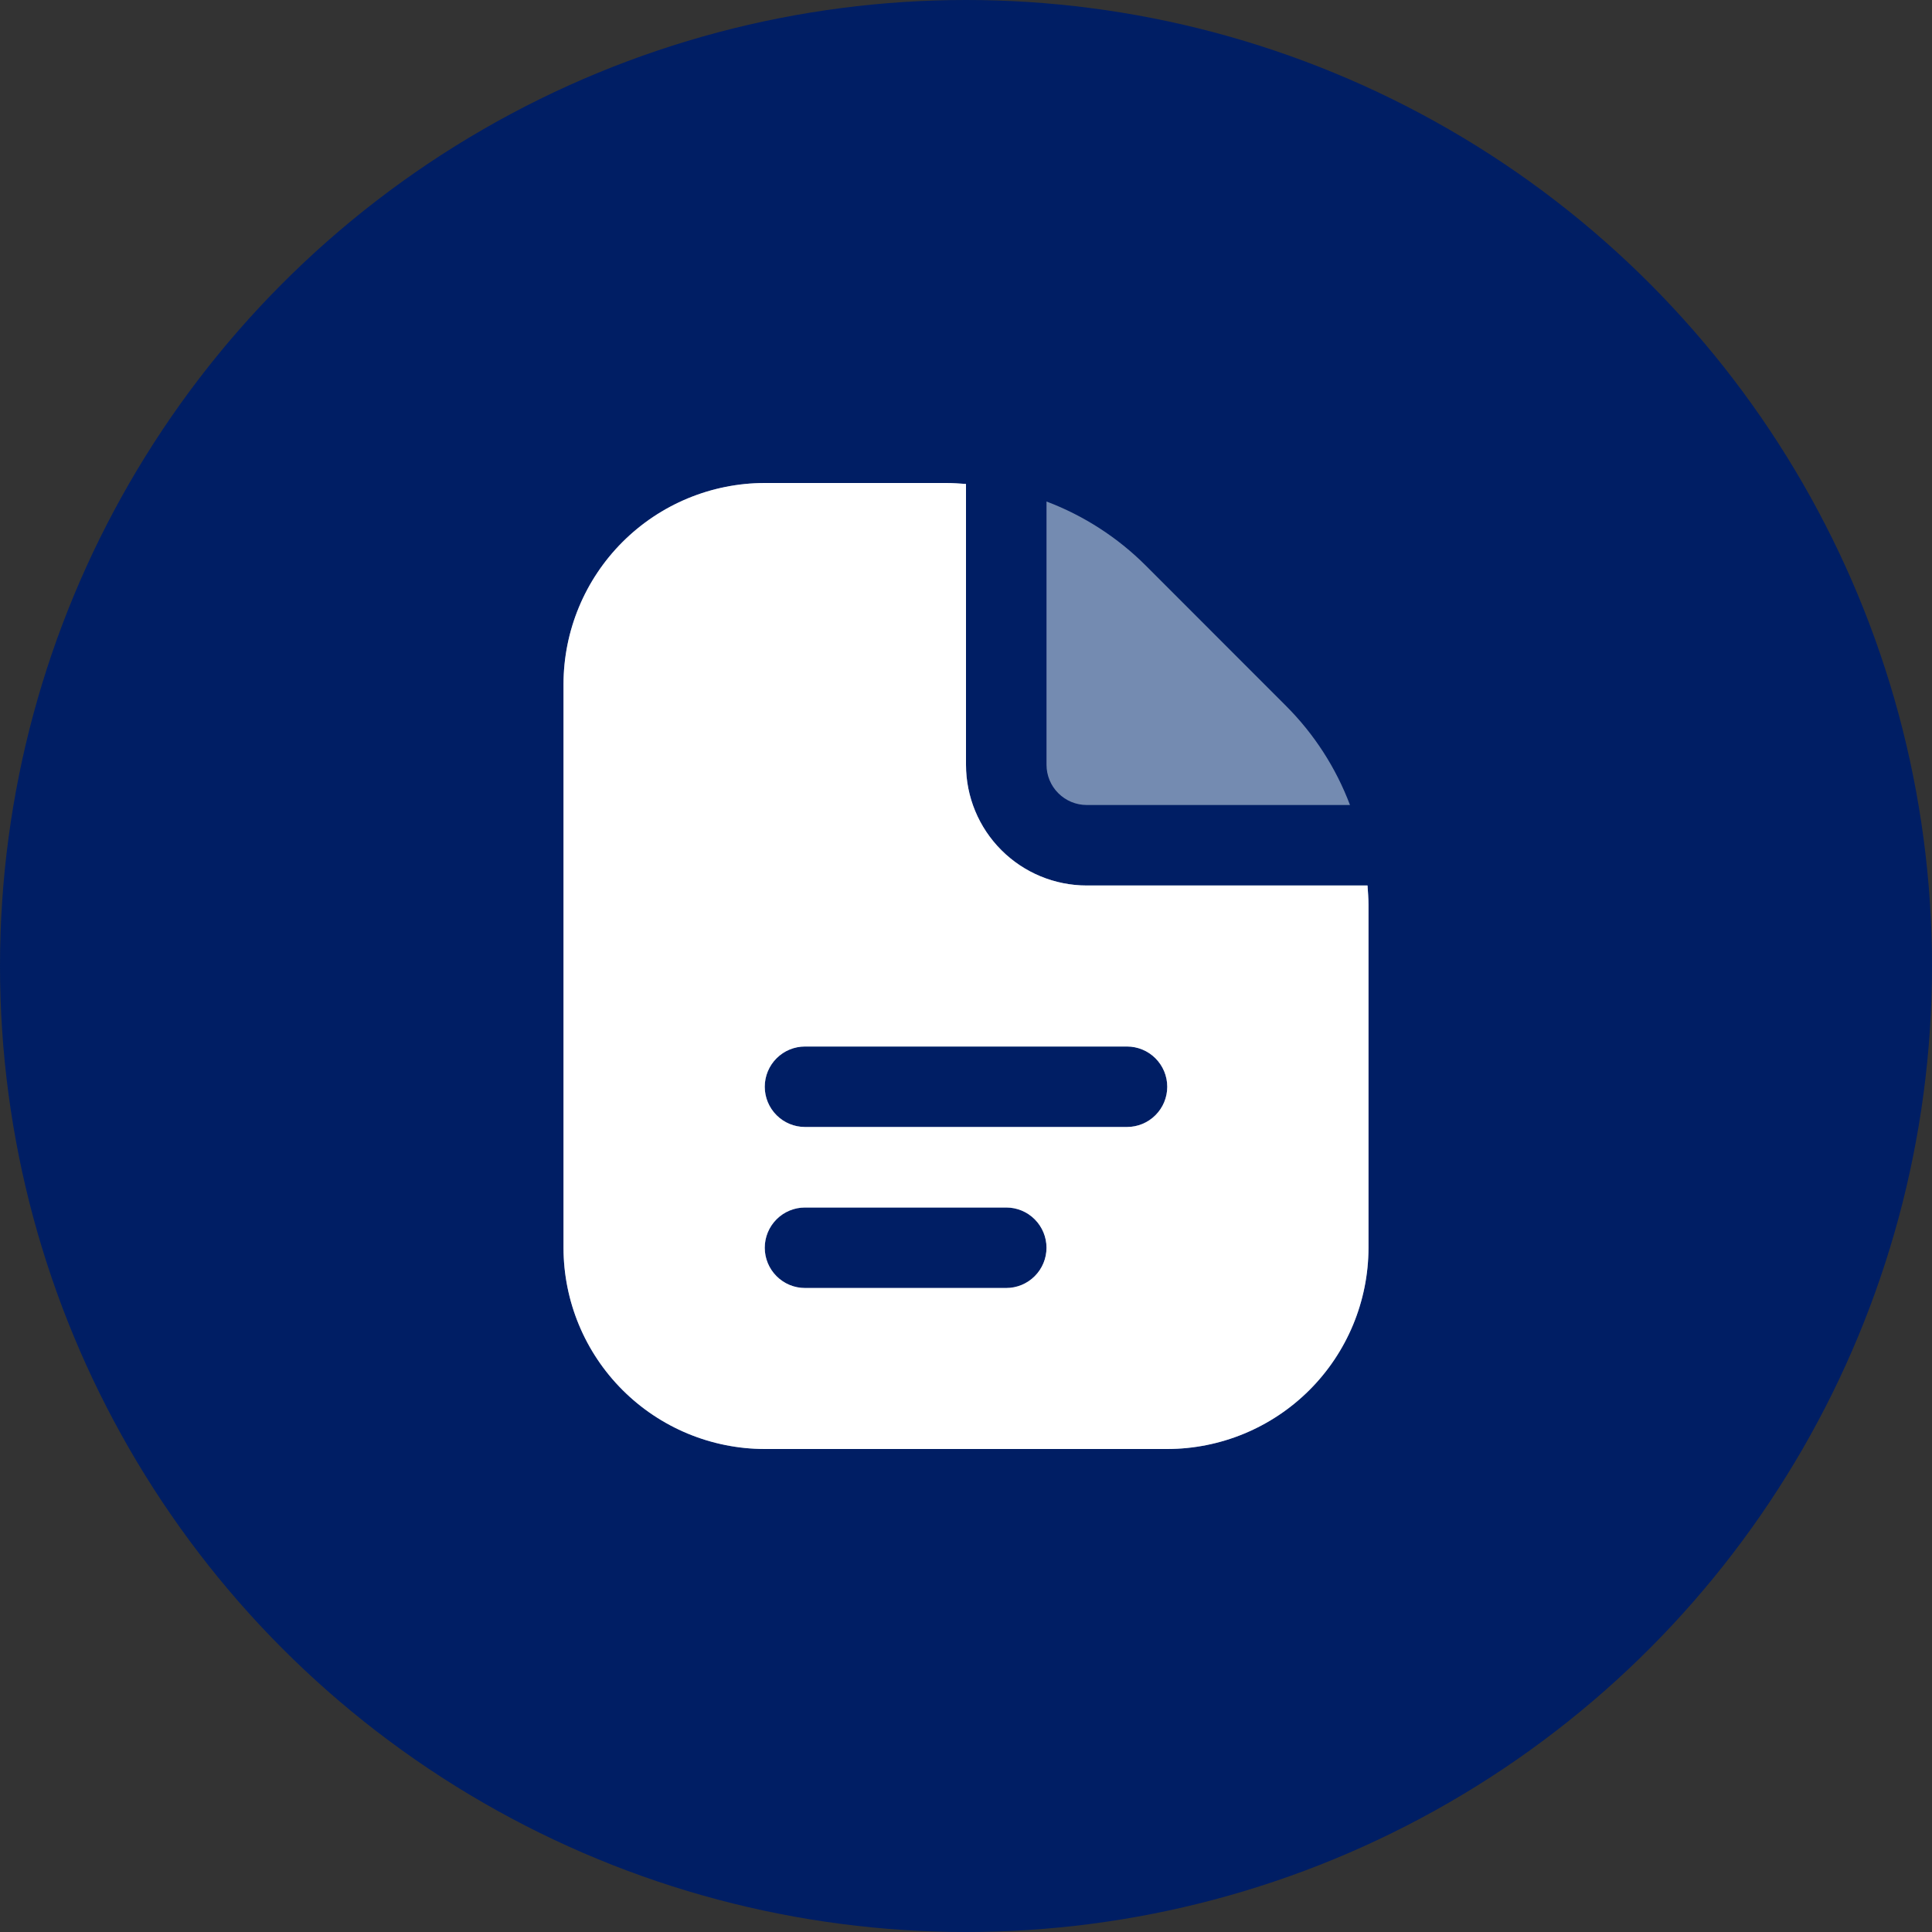
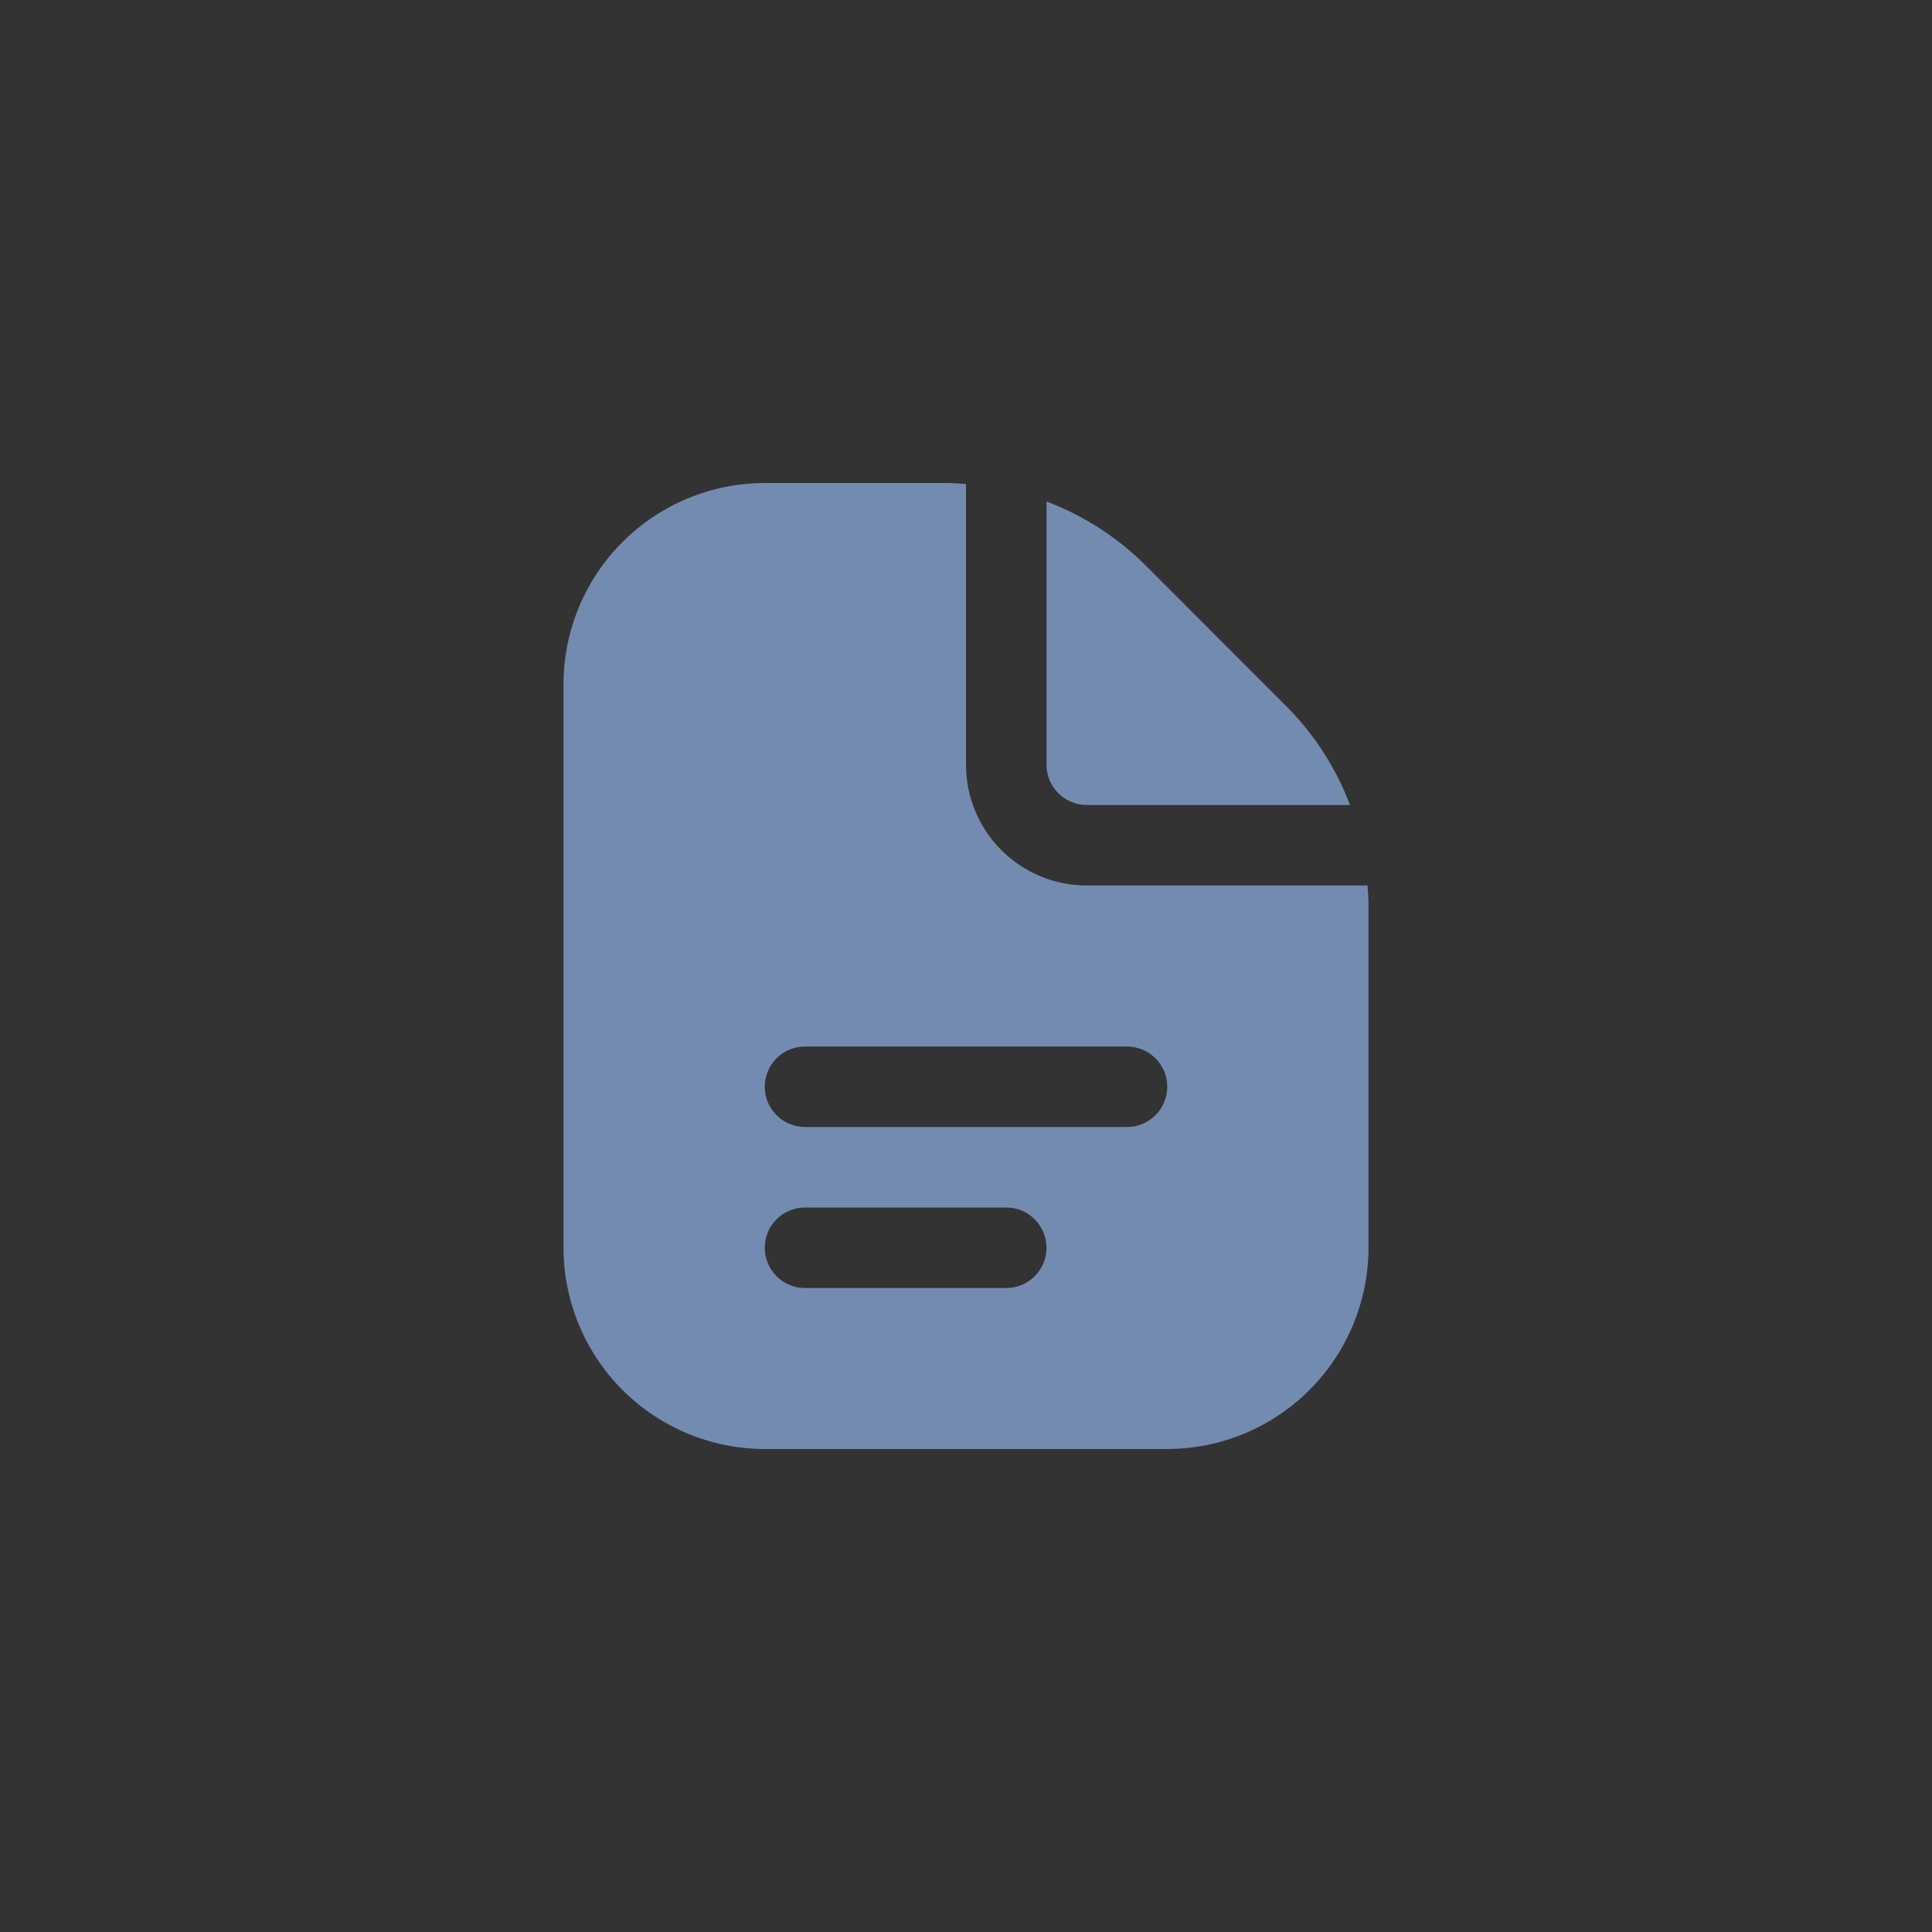
<svg xmlns="http://www.w3.org/2000/svg" width="100" height="100" viewBox="0 0 100 100" fill="none">
  <rect x="0" y="0" width="100" height="100" fill="#333333" stroke="none" />
-   <circle cx="50" cy="50" r="50" fill="#001E64" />
  <g clip-path="url(#clip0_385_106)">
    <path d="M54.167 39.583V25.958C56.094 26.686 57.844 27.815 59.302 29.271L66.56 36.533C68.018 37.989 69.148 39.739 69.875 41.667H56.25C55.697 41.667 55.168 41.447 54.777 41.056C54.386 40.666 54.167 40.136 54.167 39.583ZM70.833 46.844V64.583C70.83 67.345 69.731 69.993 67.779 71.945C65.826 73.898 63.178 74.997 60.417 75H39.583C36.822 74.997 34.174 73.898 32.221 71.945C30.268 69.993 29.17 67.345 29.167 64.583V35.417C29.17 32.655 30.268 30.007 32.221 28.055C34.174 26.102 36.822 25.003 39.583 25H48.99C49.329 25 49.665 25.027 50 25.05V39.583C50 41.241 50.658 42.831 51.831 44.003C53.003 45.175 54.592 45.833 56.25 45.833H70.783C70.806 46.169 70.833 46.504 70.833 46.844ZM54.167 64.583C54.167 64.031 53.947 63.501 53.556 63.11C53.166 62.719 52.636 62.5 52.083 62.5H41.667C41.114 62.5 40.584 62.719 40.194 63.11C39.803 63.501 39.583 64.031 39.583 64.583C39.583 65.136 39.803 65.666 40.194 66.056C40.584 66.447 41.114 66.667 41.667 66.667H52.083C52.636 66.667 53.166 66.447 53.556 66.056C53.947 65.666 54.167 65.136 54.167 64.583ZM60.417 56.25C60.417 55.697 60.197 55.168 59.806 54.777C59.416 54.386 58.886 54.167 58.333 54.167H41.667C41.114 54.167 40.584 54.386 40.194 54.777C39.803 55.168 39.583 55.697 39.583 56.25C39.583 56.803 39.803 57.332 40.194 57.723C40.584 58.114 41.114 58.333 41.667 58.333H58.333C58.886 58.333 59.416 58.114 59.806 57.723C60.197 57.332 60.417 56.803 60.417 56.25Z" fill="#748BB1" />
-     <path d="M70.833 46.844V64.583C70.83 67.345 69.731 69.993 67.779 71.945C65.826 73.898 63.178 74.997 60.417 75H39.583C36.822 74.997 34.174 73.898 32.221 71.945C30.268 69.993 29.17 67.345 29.167 64.583V35.417C29.17 32.655 30.268 30.007 32.221 28.055C34.174 26.102 36.822 25.003 39.583 25H48.99C49.329 25 49.665 25.027 50 25.05V39.583C50 41.241 50.658 42.831 51.831 44.003C53.003 45.175 54.592 45.833 56.25 45.833H70.783C70.806 46.169 70.833 46.504 70.833 46.844ZM54.167 64.583C54.167 64.031 53.947 63.501 53.556 63.11C53.166 62.719 52.636 62.5 52.083 62.5H41.667C41.114 62.5 40.584 62.719 40.194 63.11C39.803 63.501 39.583 64.031 39.583 64.583C39.583 65.136 39.803 65.666 40.194 66.056C40.584 66.447 41.114 66.667 41.667 66.667H52.083C52.636 66.667 53.166 66.447 53.556 66.056C53.947 65.666 54.167 65.136 54.167 64.583ZM60.417 56.25C60.417 55.697 60.197 55.168 59.806 54.777C59.416 54.386 58.886 54.167 58.333 54.167H41.667C41.114 54.167 40.584 54.386 40.194 54.777C39.803 55.168 39.583 55.697 39.583 56.25C39.583 56.803 39.803 57.332 40.194 57.723C40.584 58.114 41.114 58.333 41.667 58.333H58.333C58.886 58.333 59.416 58.114 59.806 57.723C60.197 57.332 60.417 56.803 60.417 56.25Z" fill="white" />
  </g>
  <defs>
    <clipPath id="clip0_385_106">
      <rect width="50" height="50" fill="white" transform="translate(25 25)" />
    </clipPath>
  </defs>
</svg>